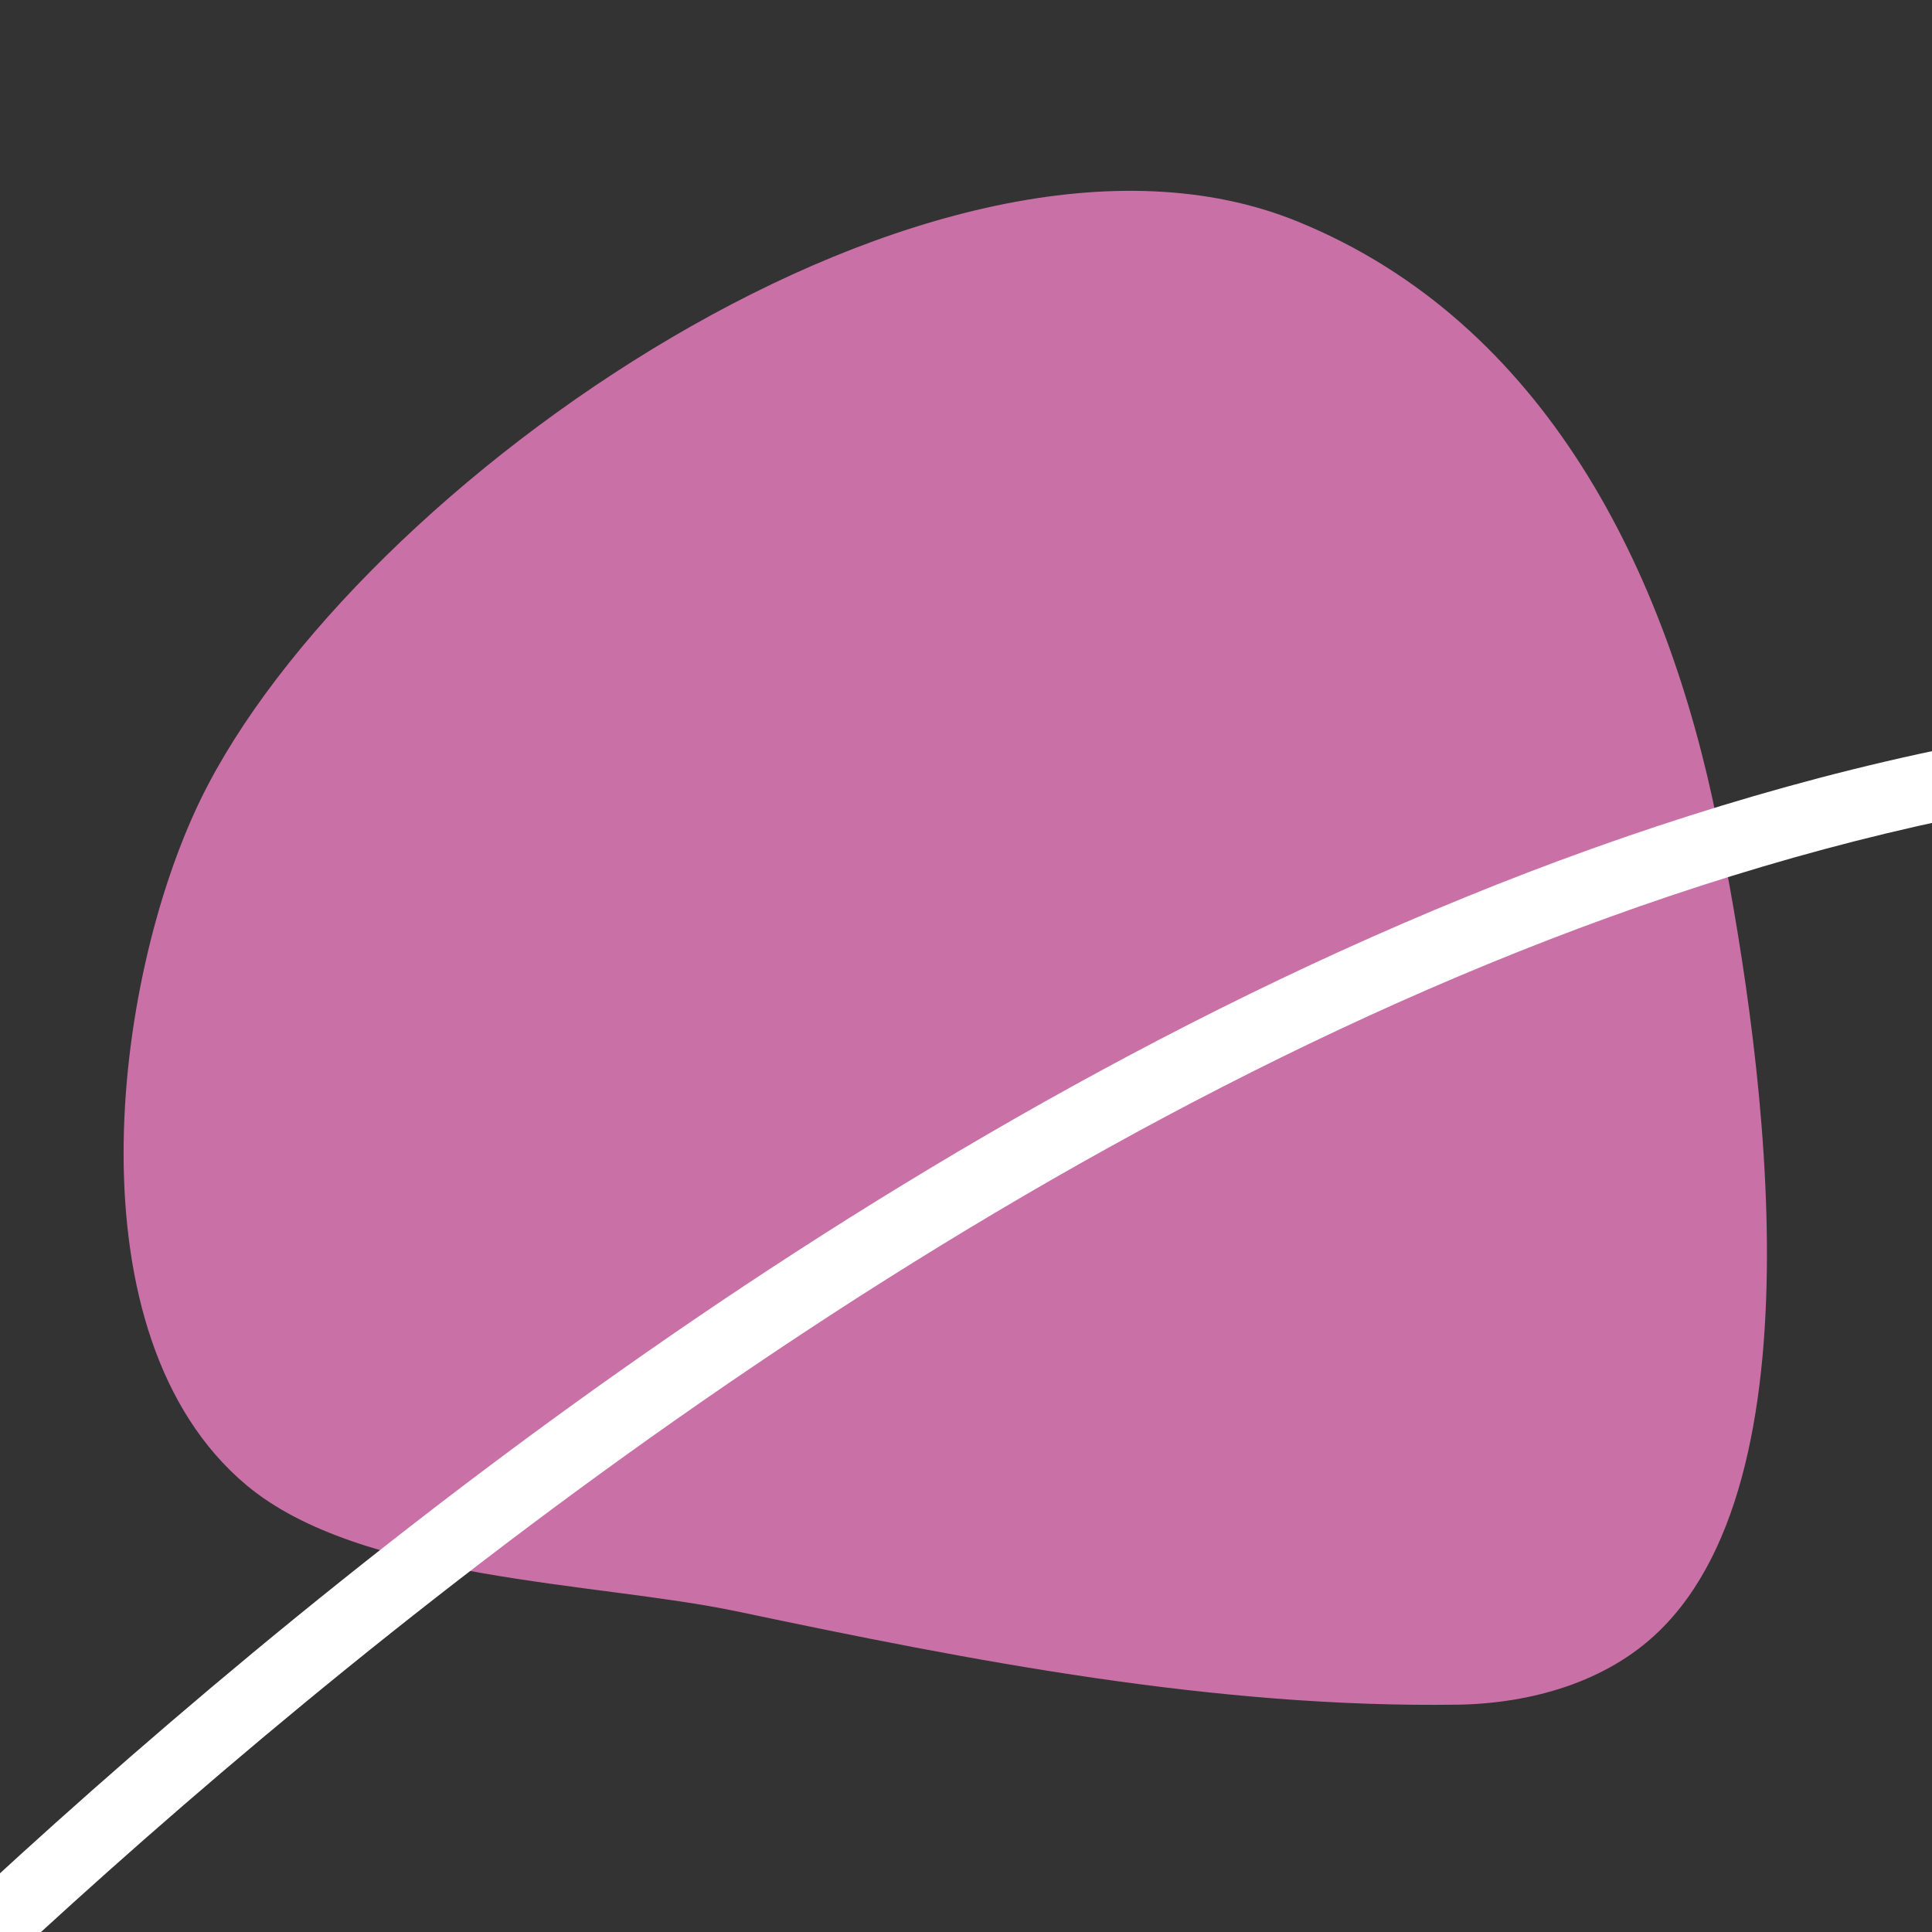
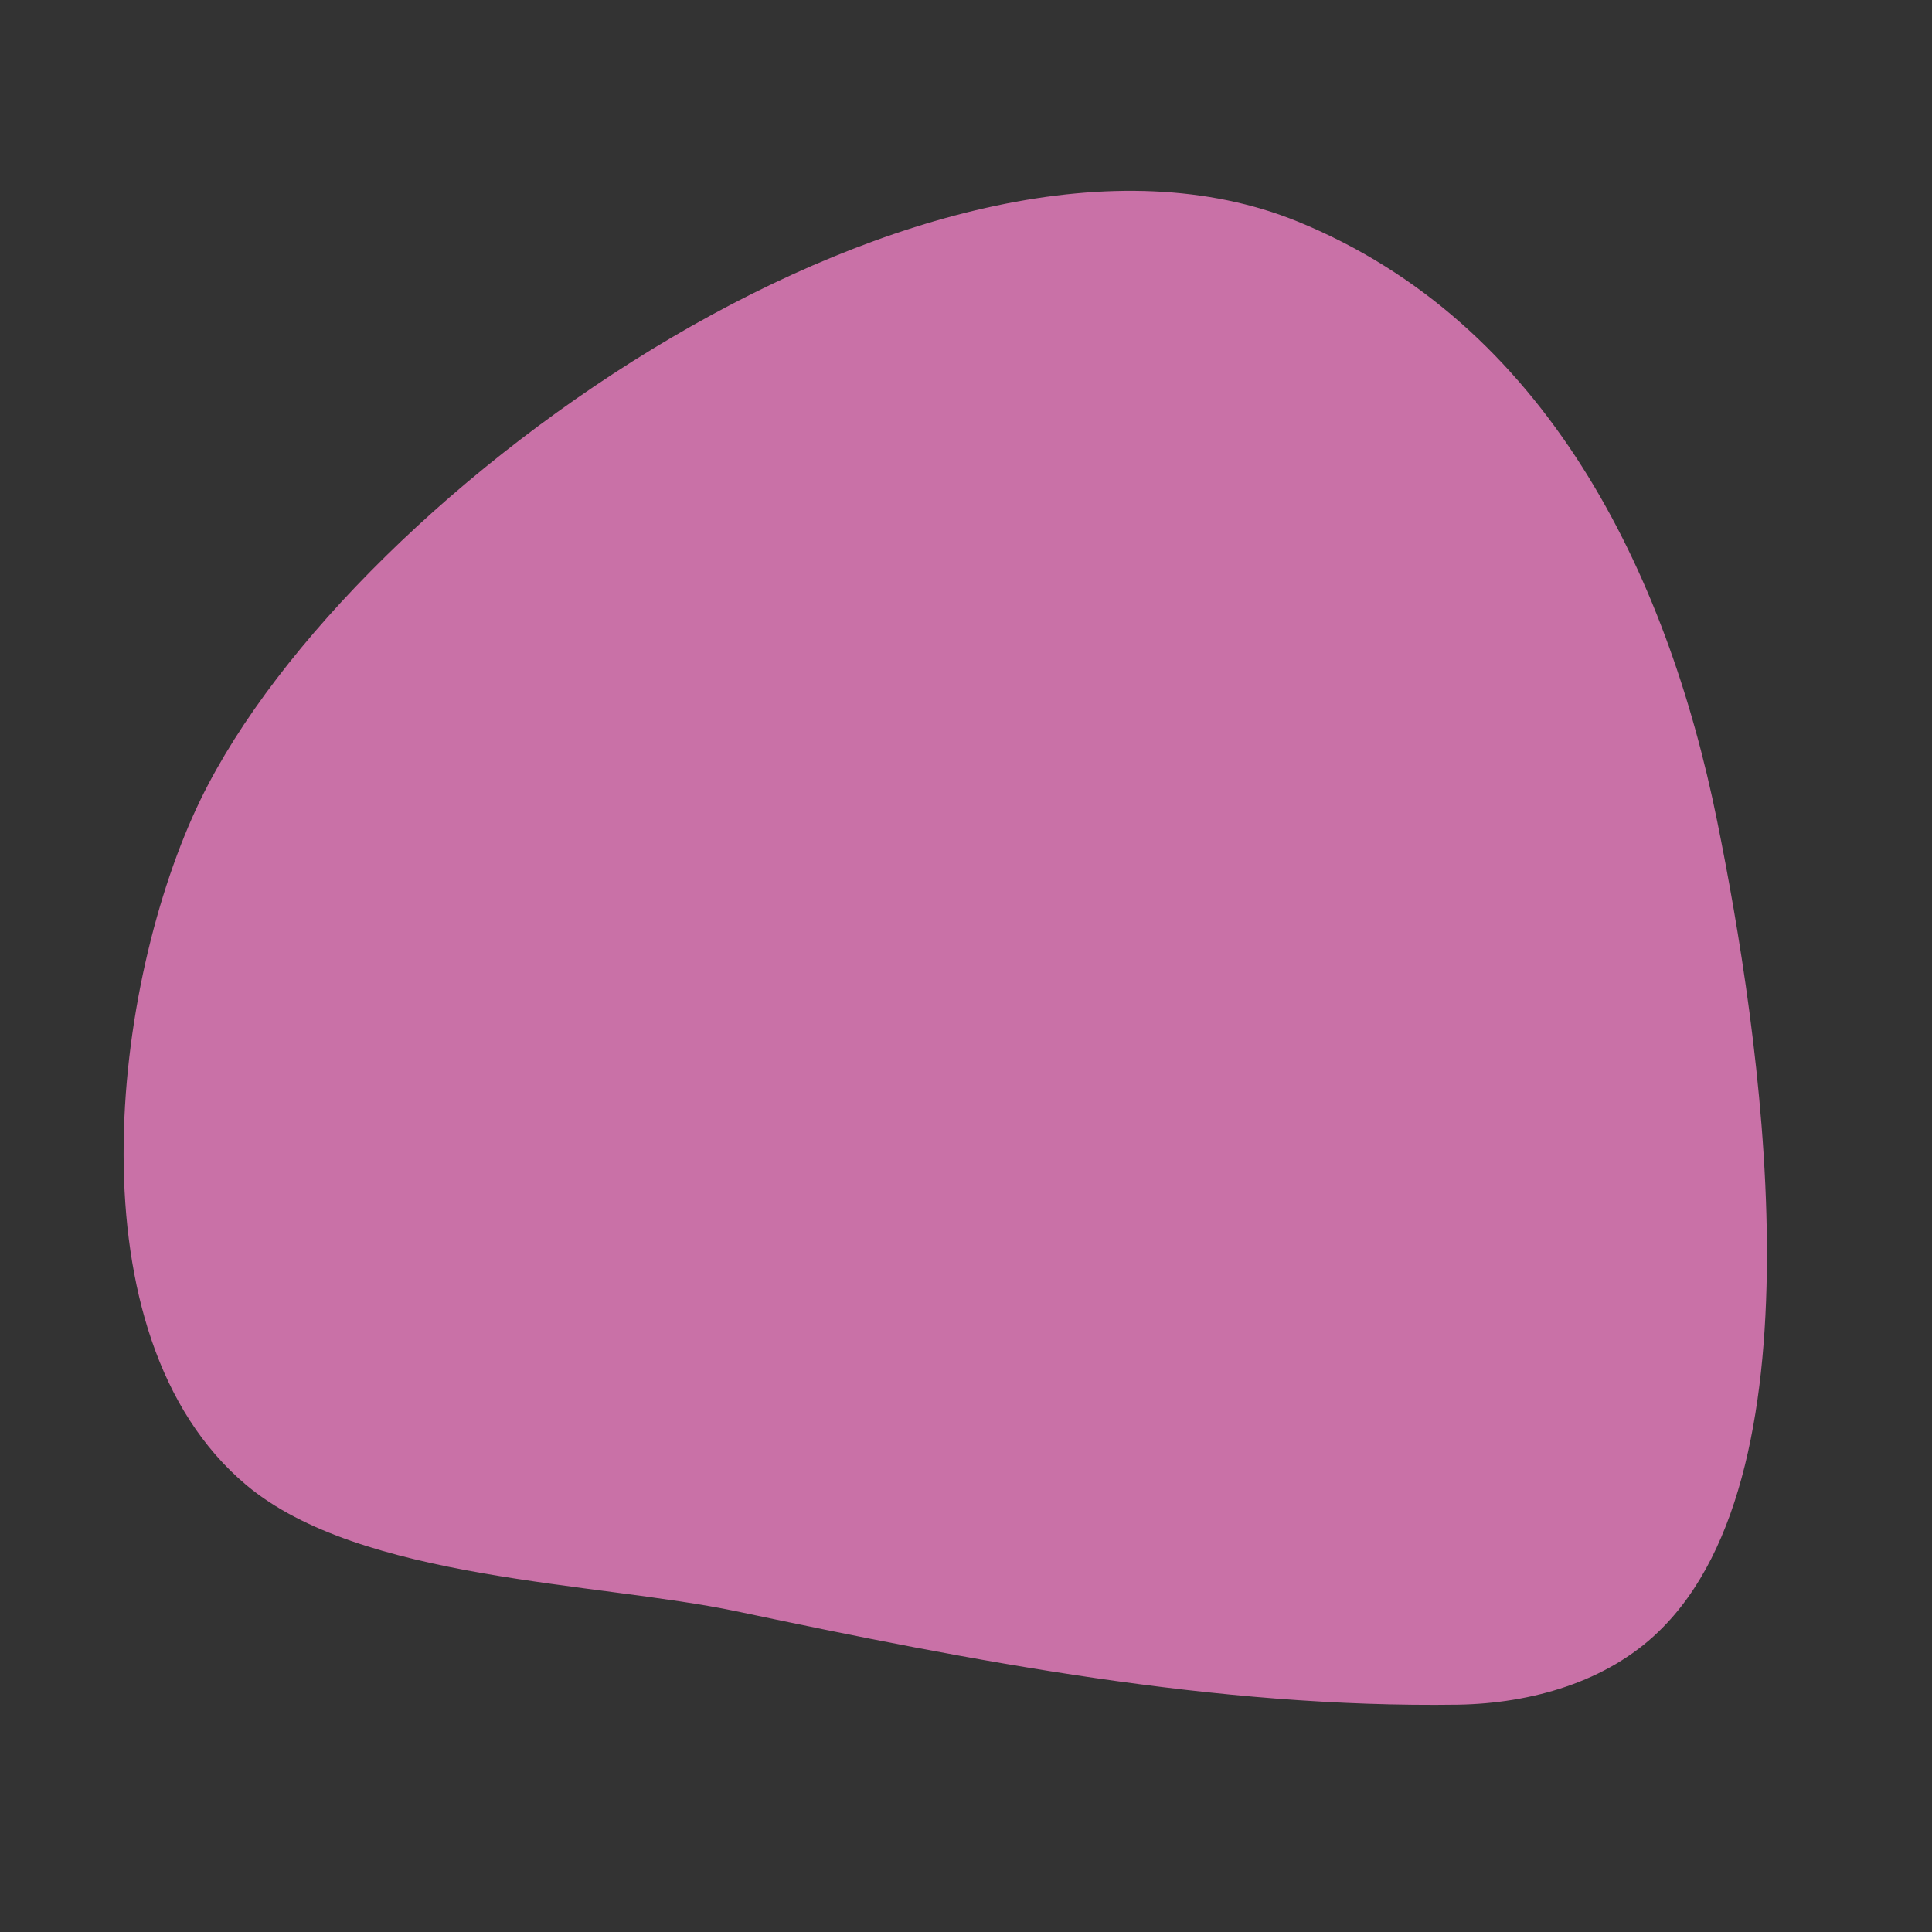
<svg xmlns="http://www.w3.org/2000/svg" id="OBJECTS" viewBox="0 0 60 60">
  <rect x="0" y="0" width="60" height="60" fill="#333333" stroke="none" />
  <defs>
    <style> .cls-1 { fill: #c971a7; } .cls-1, .cls-2 { stroke-width: 0px; } .cls-2 { fill: #fff; } </style>
  </defs>
  <path class="cls-1" d="M6.23,24.83c-2.75,5.66-4.1,16.66,1.42,21.29,3.54,2.97,10.88,3.01,15.22,3.92,7.36,1.55,14.86,3.01,22.42,2.9,2.26-.04,4.6-.7,6.22-2.27,5.24-5.05,3.12-18.74,1.82-25.16-1.56-7.74-5.33-15.49-13.03-18.63C29.12,2.32,10.98,15.07,6.23,24.83Z" />
-   <path class="cls-2" d="M-9.42,70.59l-1.63-1.45c.11-.12,11.24-12.55,27.43-24.49,15-11.06,37.56-23.98,59.84-22.66,16.96,1.01,31.49,10,43.16,26.74l-1.79,1.25c-11.27-16.16-25.24-24.84-41.5-25.81C34.6,21.73-8.99,70.1-9.42,70.59Z" />
</svg>